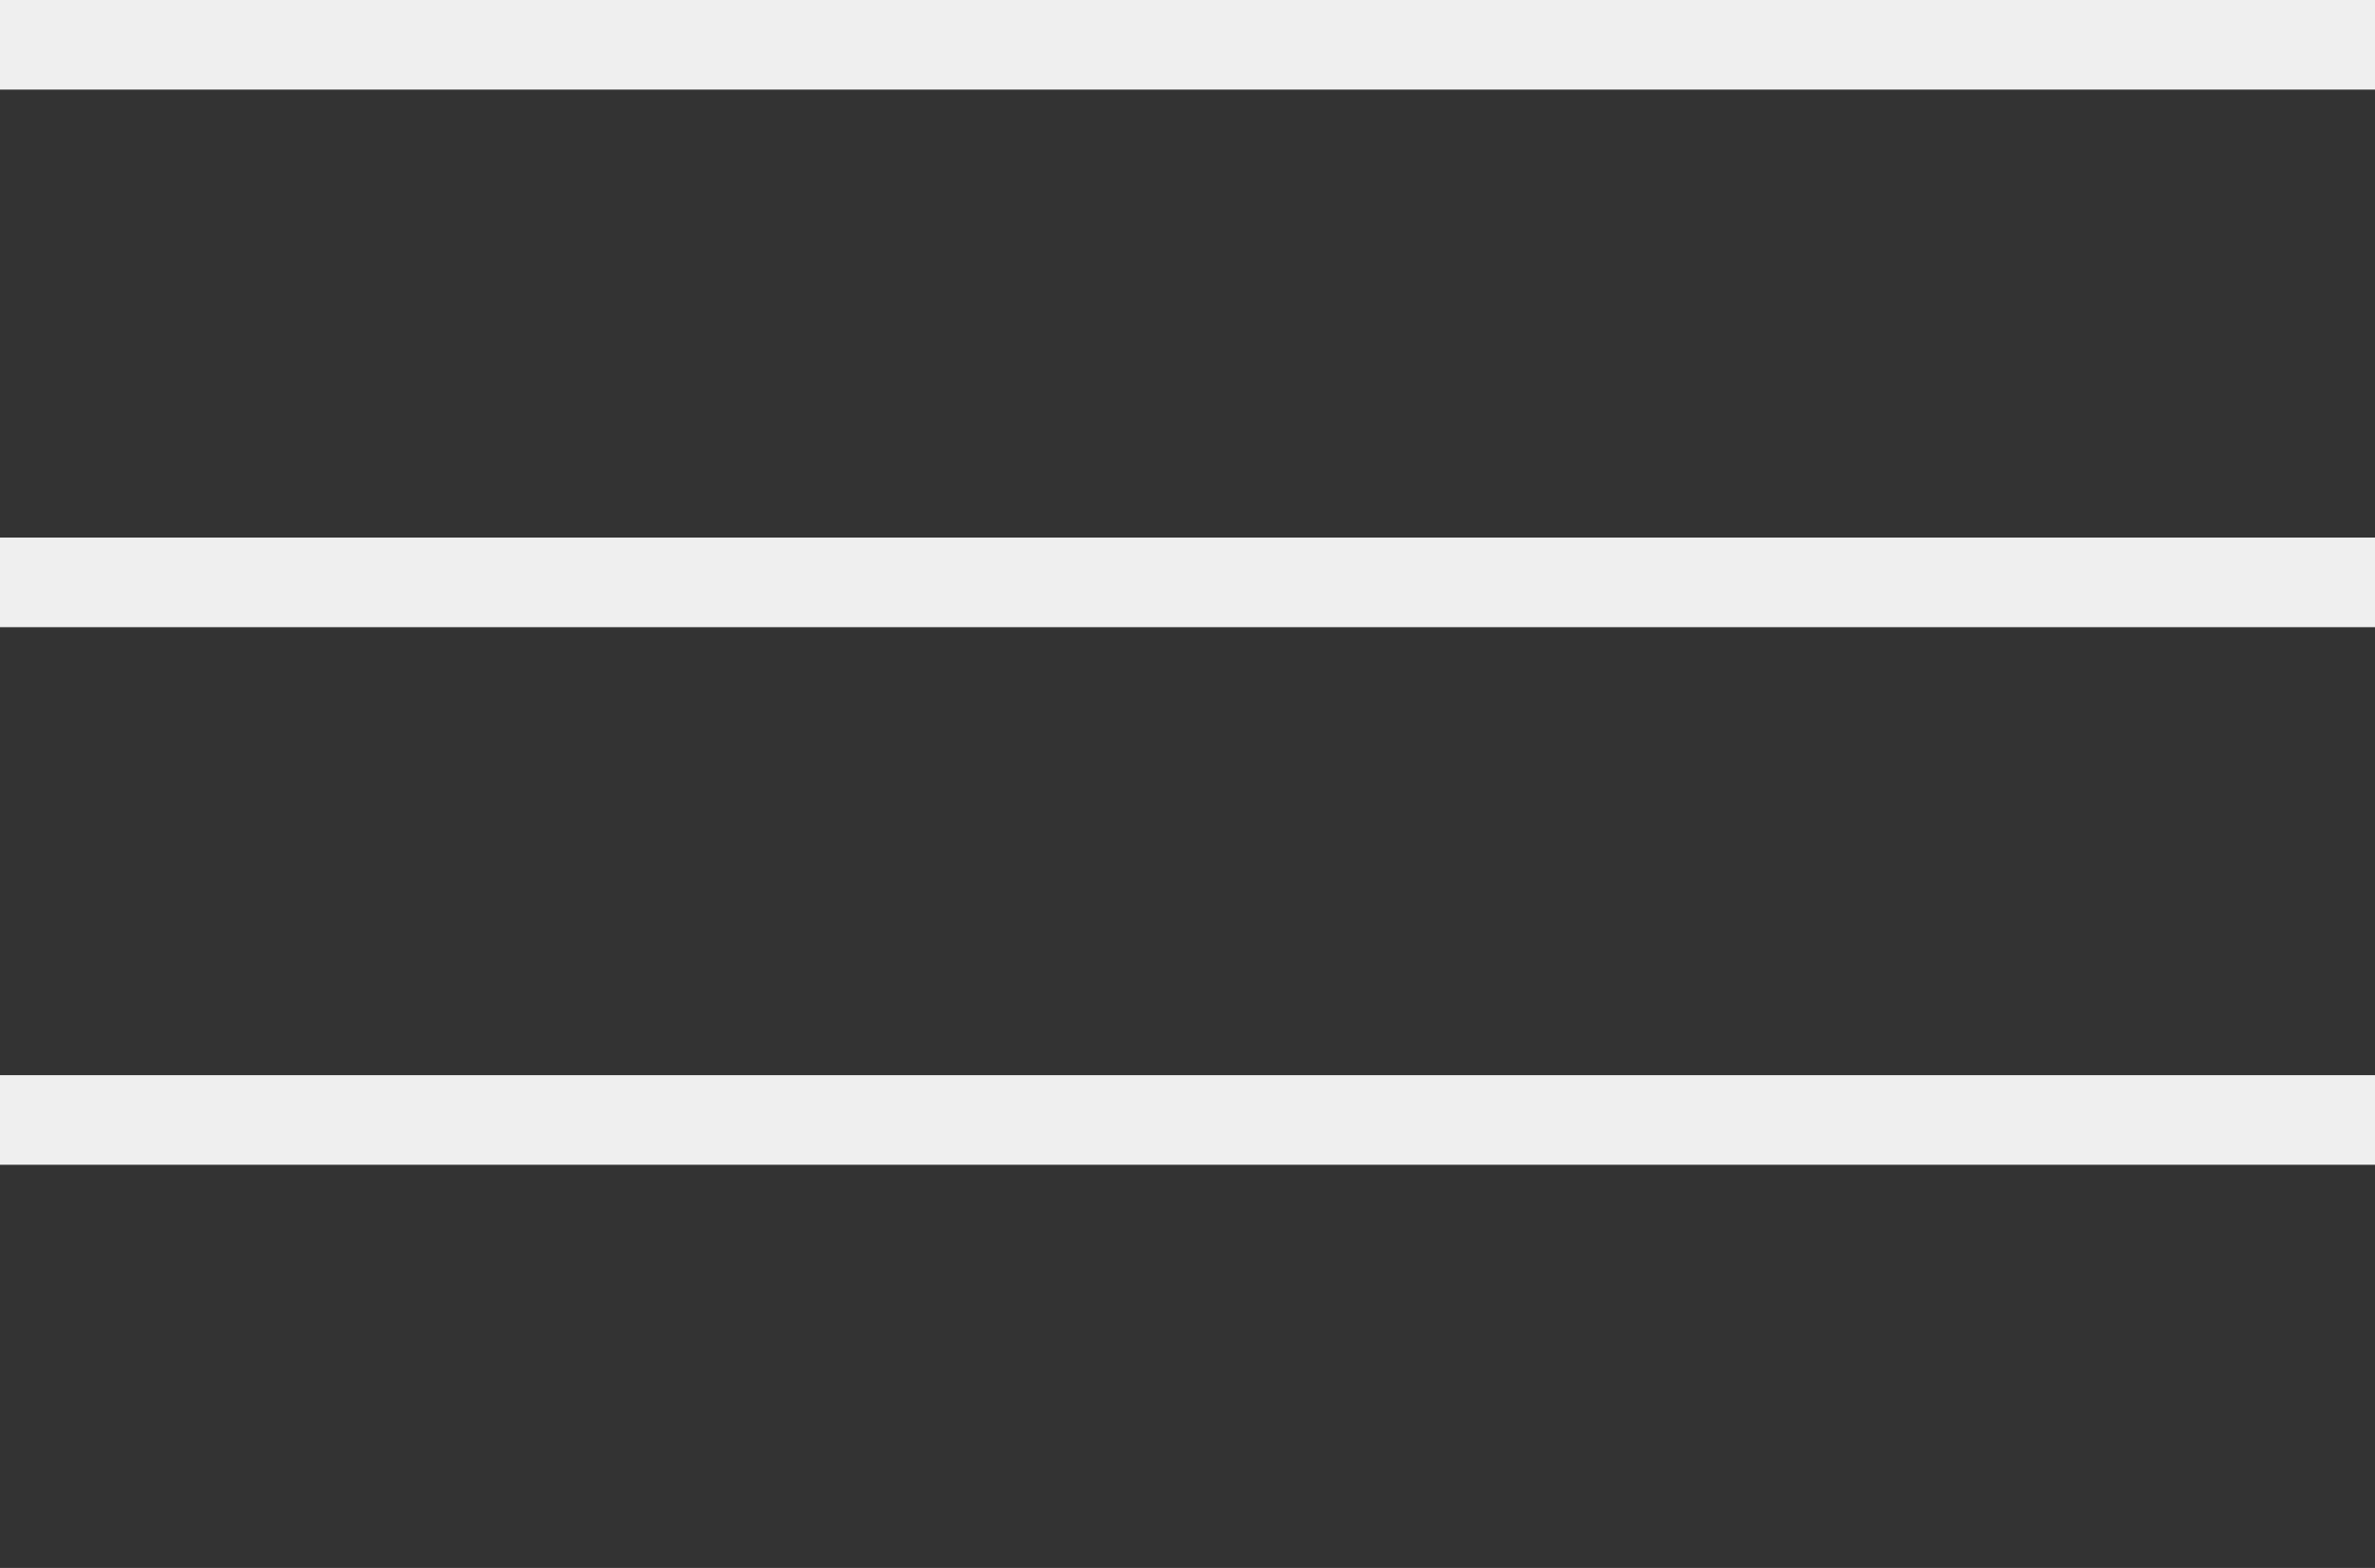
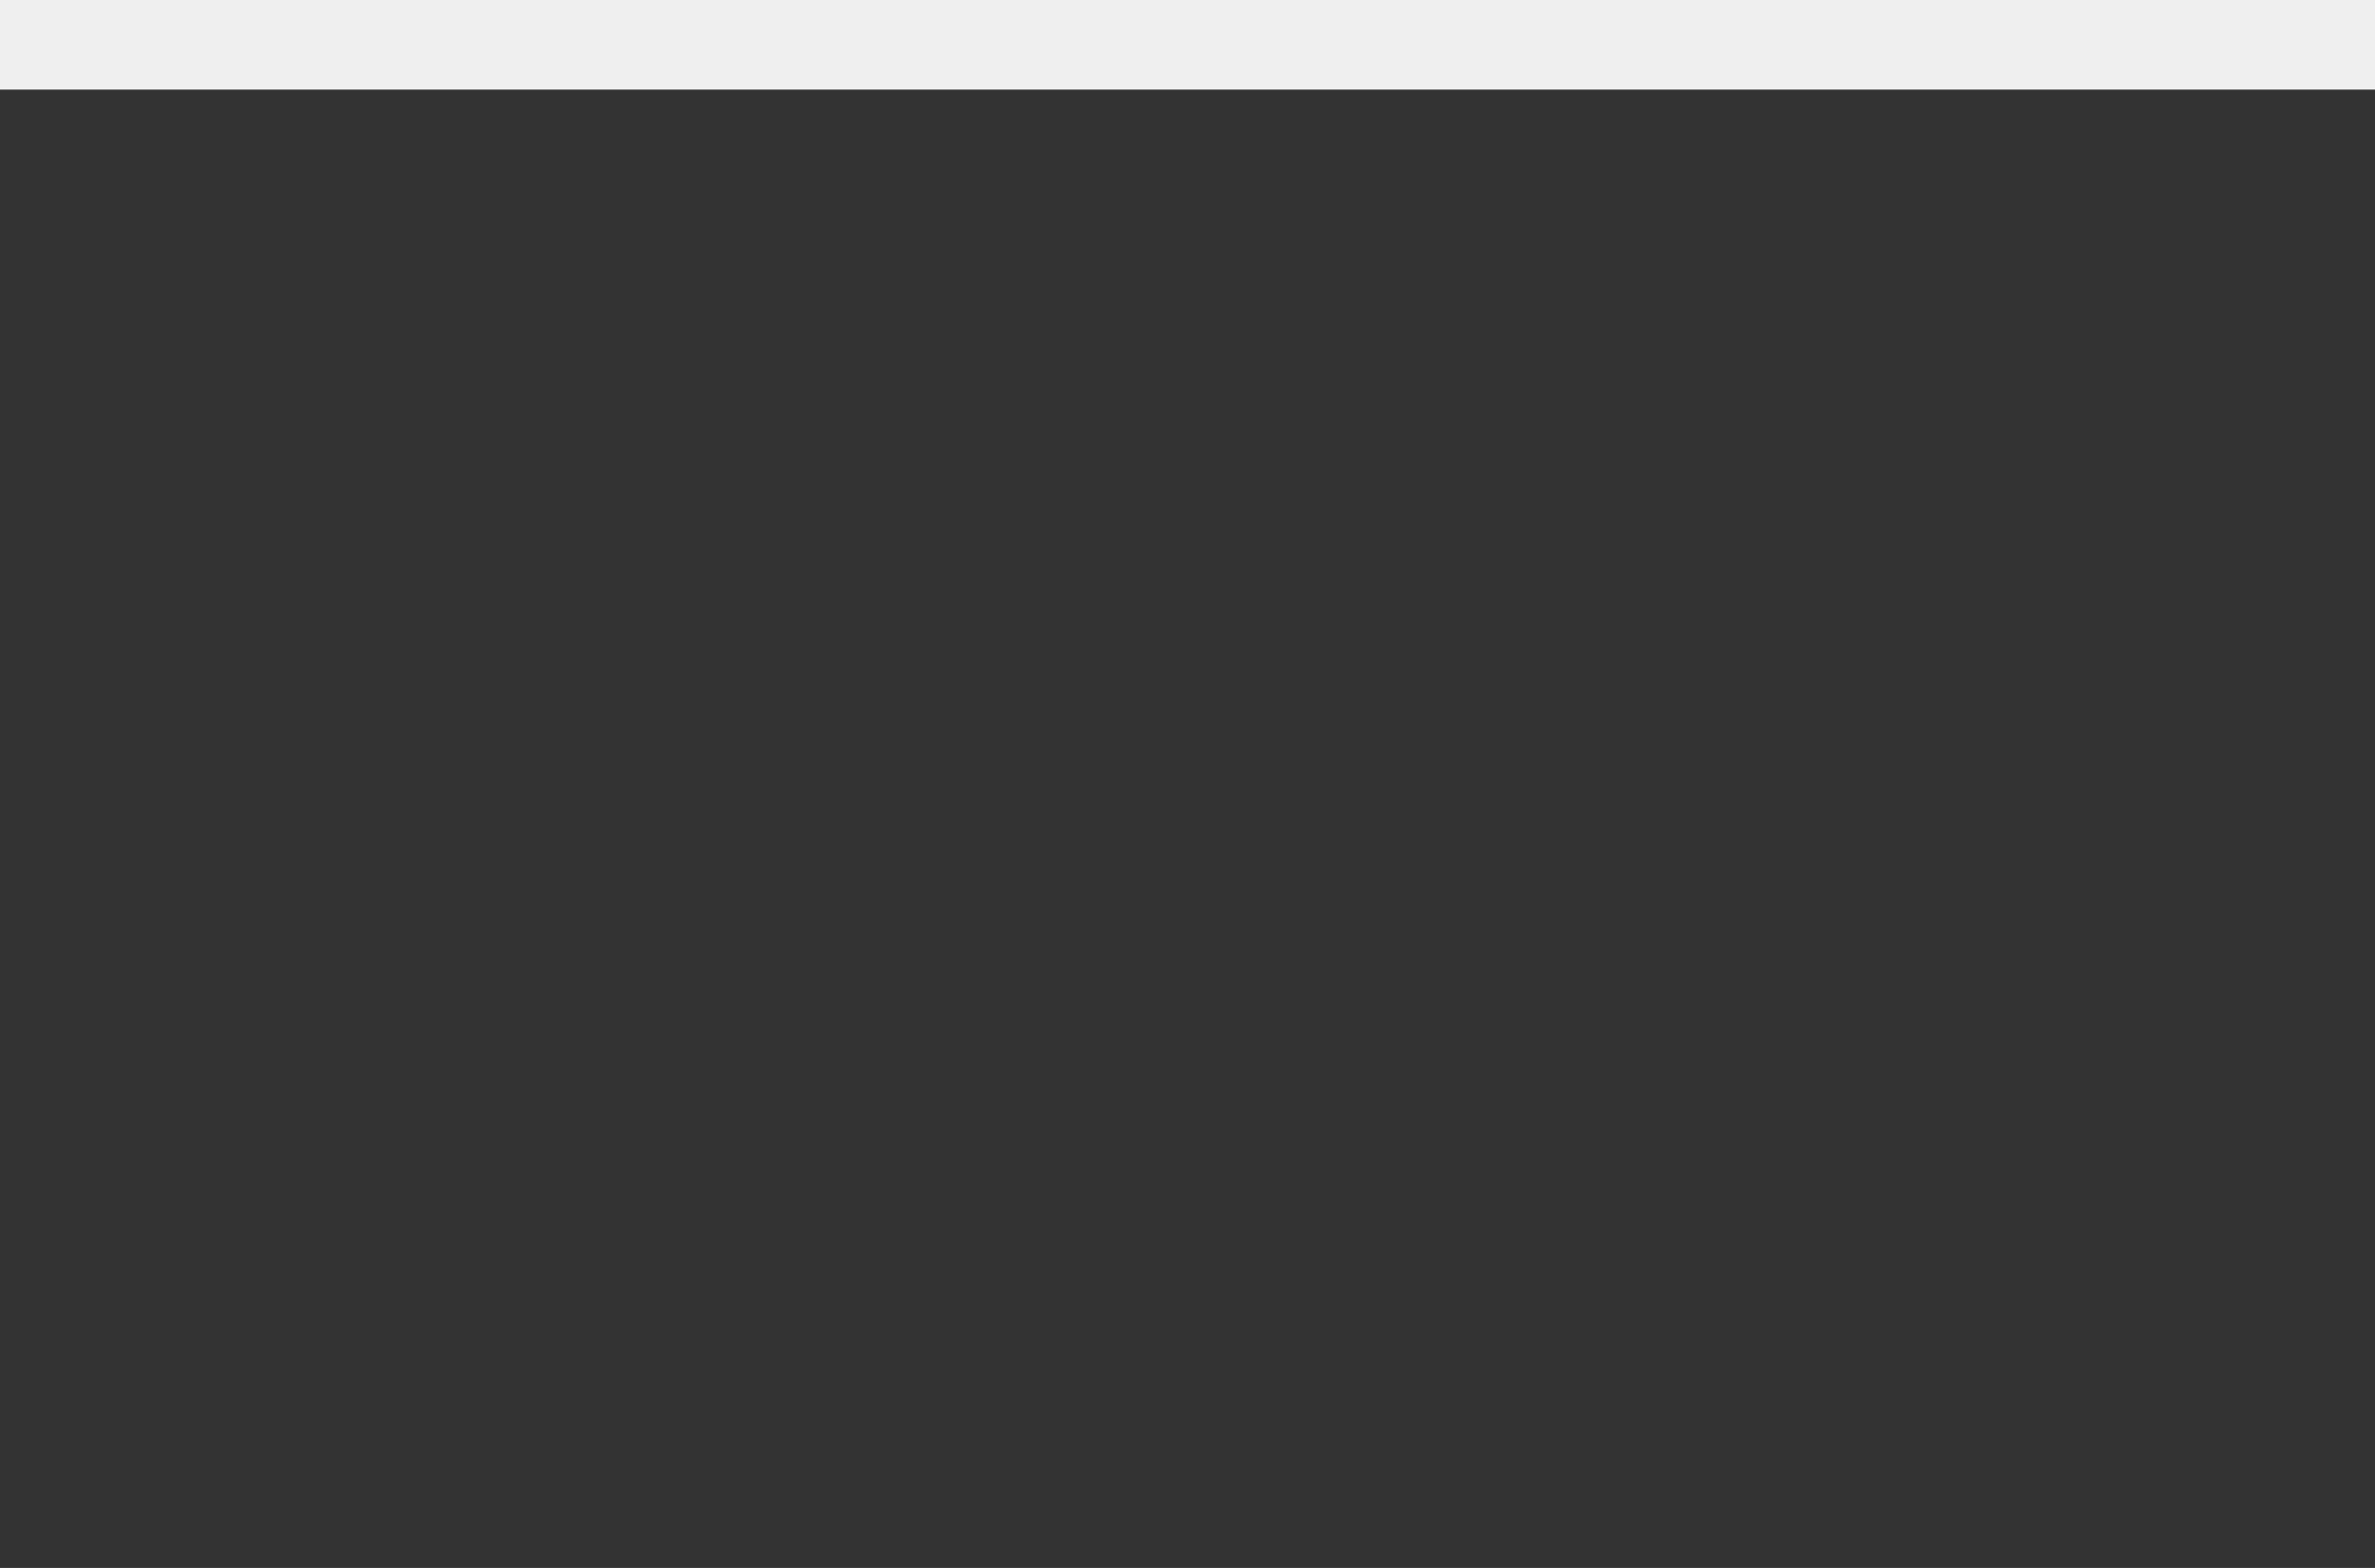
<svg xmlns="http://www.w3.org/2000/svg" width="53" height="35" viewBox="0 0 53 35" fill="none">
  <rect x="0" y="0" width="53" height="35" fill="#333333" stroke="none" />
  <path d="M0 1L53 1" stroke="#EFEFEF" stroke-width="2" />
-   <path d="M0 13H53" stroke="#EFEFEF" stroke-width="2" />
-   <path d="M0 25H53" stroke="#EFEFEF" stroke-width="2" />
</svg>